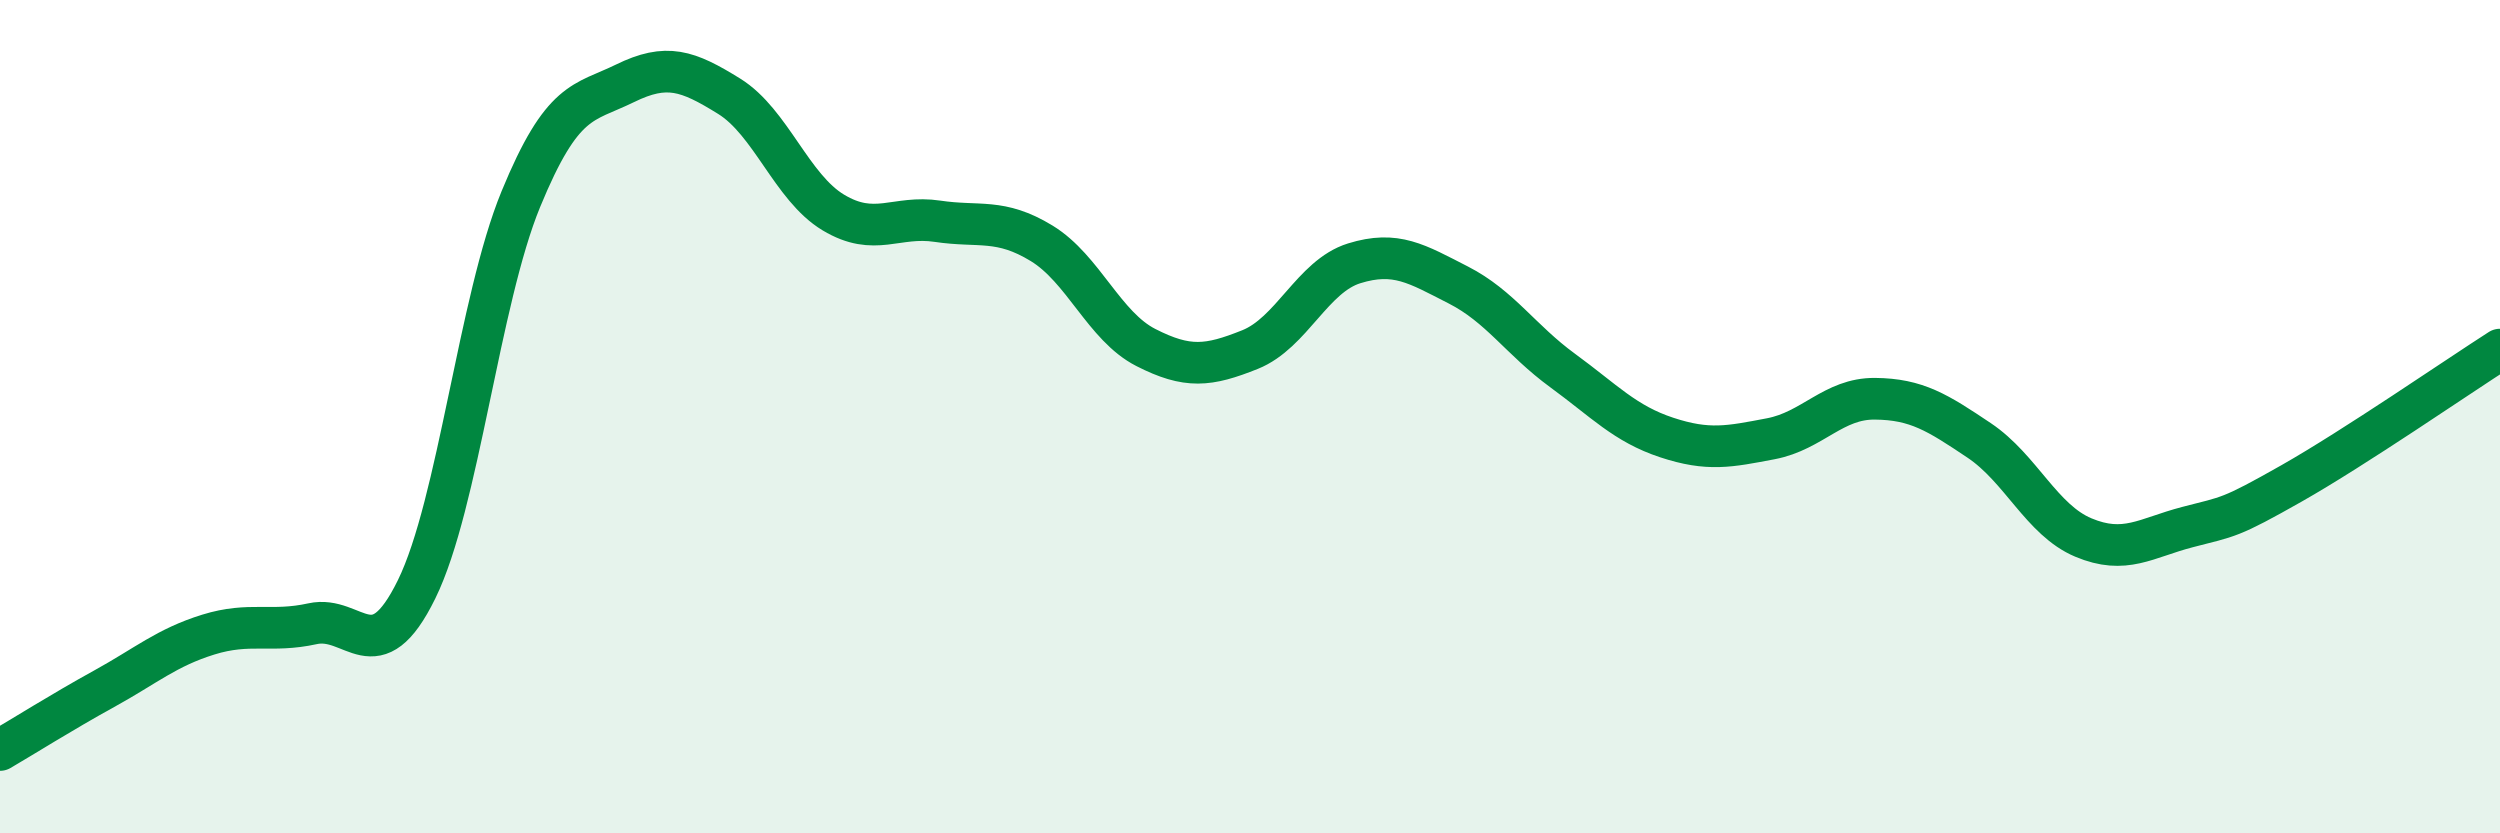
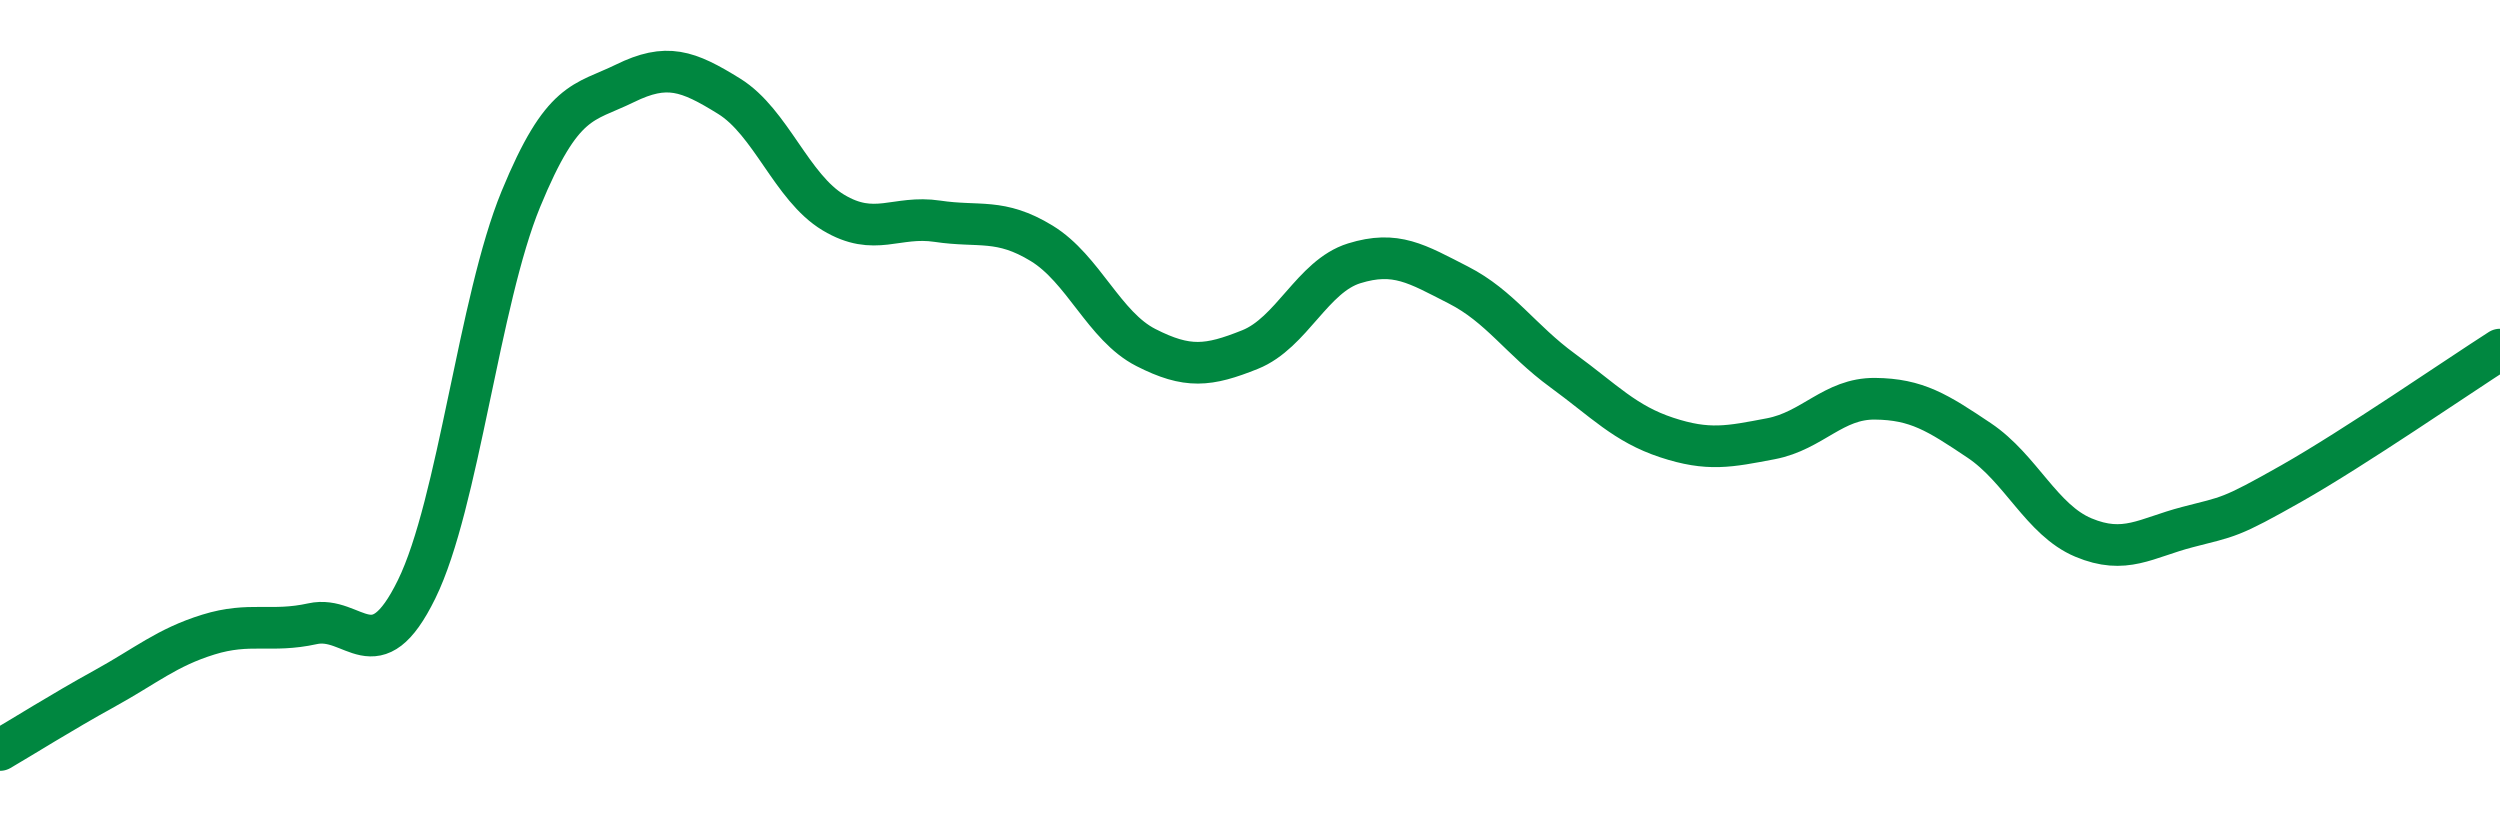
<svg xmlns="http://www.w3.org/2000/svg" width="60" height="20" viewBox="0 0 60 20">
-   <path d="M 0,18 C 0.5,17.71 1.5,17.08 2.5,16.53 C 3.5,15.98 4,15.54 5,15.23 C 6,14.92 6.5,15.19 7.5,14.97 C 8.5,14.75 9,16.18 10,14.14 C 11,12.1 11.5,7.21 12.5,4.78 C 13.5,2.35 14,2.49 15,2 C 16,1.51 16.5,1.69 17.5,2.31 C 18.5,2.93 19,4.5 20,5.1 C 21,5.7 21.5,5.16 22.5,5.31 C 23.5,5.46 24,5.23 25,5.84 C 26,6.45 26.5,7.83 27.5,8.34 C 28.5,8.85 29,8.79 30,8.39 C 31,7.99 31.5,6.63 32.5,6.32 C 33.5,6.01 34,6.33 35,6.84 C 36,7.35 36.5,8.16 37.5,8.89 C 38.5,9.62 39,10.17 40,10.5 C 41,10.83 41.5,10.72 42.5,10.53 C 43.5,10.34 44,9.56 45,9.57 C 46,9.58 46.5,9.9 47.5,10.57 C 48.5,11.24 49,12.48 50,12.9 C 51,13.32 51.5,12.91 52.5,12.65 C 53.5,12.39 53.5,12.45 55,11.6 C 56.5,10.75 59,9.03 60,8.39L60 20L0 20Z" fill="#008740" opacity="0.1" stroke-linecap="round" stroke-linejoin="round" />
  <path d="M 0,18 C 0.5,17.71 1.5,17.08 2.5,16.53 C 3.5,15.98 4,15.54 5,15.23 C 6,14.92 6.5,15.19 7.5,14.97 C 8.5,14.75 9,16.18 10,14.14 C 11,12.1 11.5,7.21 12.5,4.78 C 13.5,2.35 14,2.49 15,2 C 16,1.51 16.5,1.69 17.5,2.31 C 18.5,2.93 19,4.5 20,5.1 C 21,5.7 21.5,5.16 22.5,5.31 C 23.5,5.46 24,5.23 25,5.84 C 26,6.45 26.5,7.83 27.5,8.34 C 28.5,8.85 29,8.79 30,8.39 C 31,7.99 31.5,6.63 32.5,6.32 C 33.5,6.01 34,6.33 35,6.84 C 36,7.35 36.5,8.16 37.5,8.89 C 38.5,9.62 39,10.17 40,10.5 C 41,10.83 41.5,10.72 42.5,10.53 C 43.5,10.34 44,9.56 45,9.57 C 46,9.58 46.5,9.9 47.5,10.57 C 48.5,11.24 49,12.48 50,12.9 C 51,13.32 51.5,12.91 52.5,12.65 C 53.5,12.39 53.5,12.45 55,11.6 C 56.5,10.75 59,9.03 60,8.39" stroke="#008740" stroke-width="1" fill="none" stroke-linecap="round" stroke-linejoin="round" />
</svg>